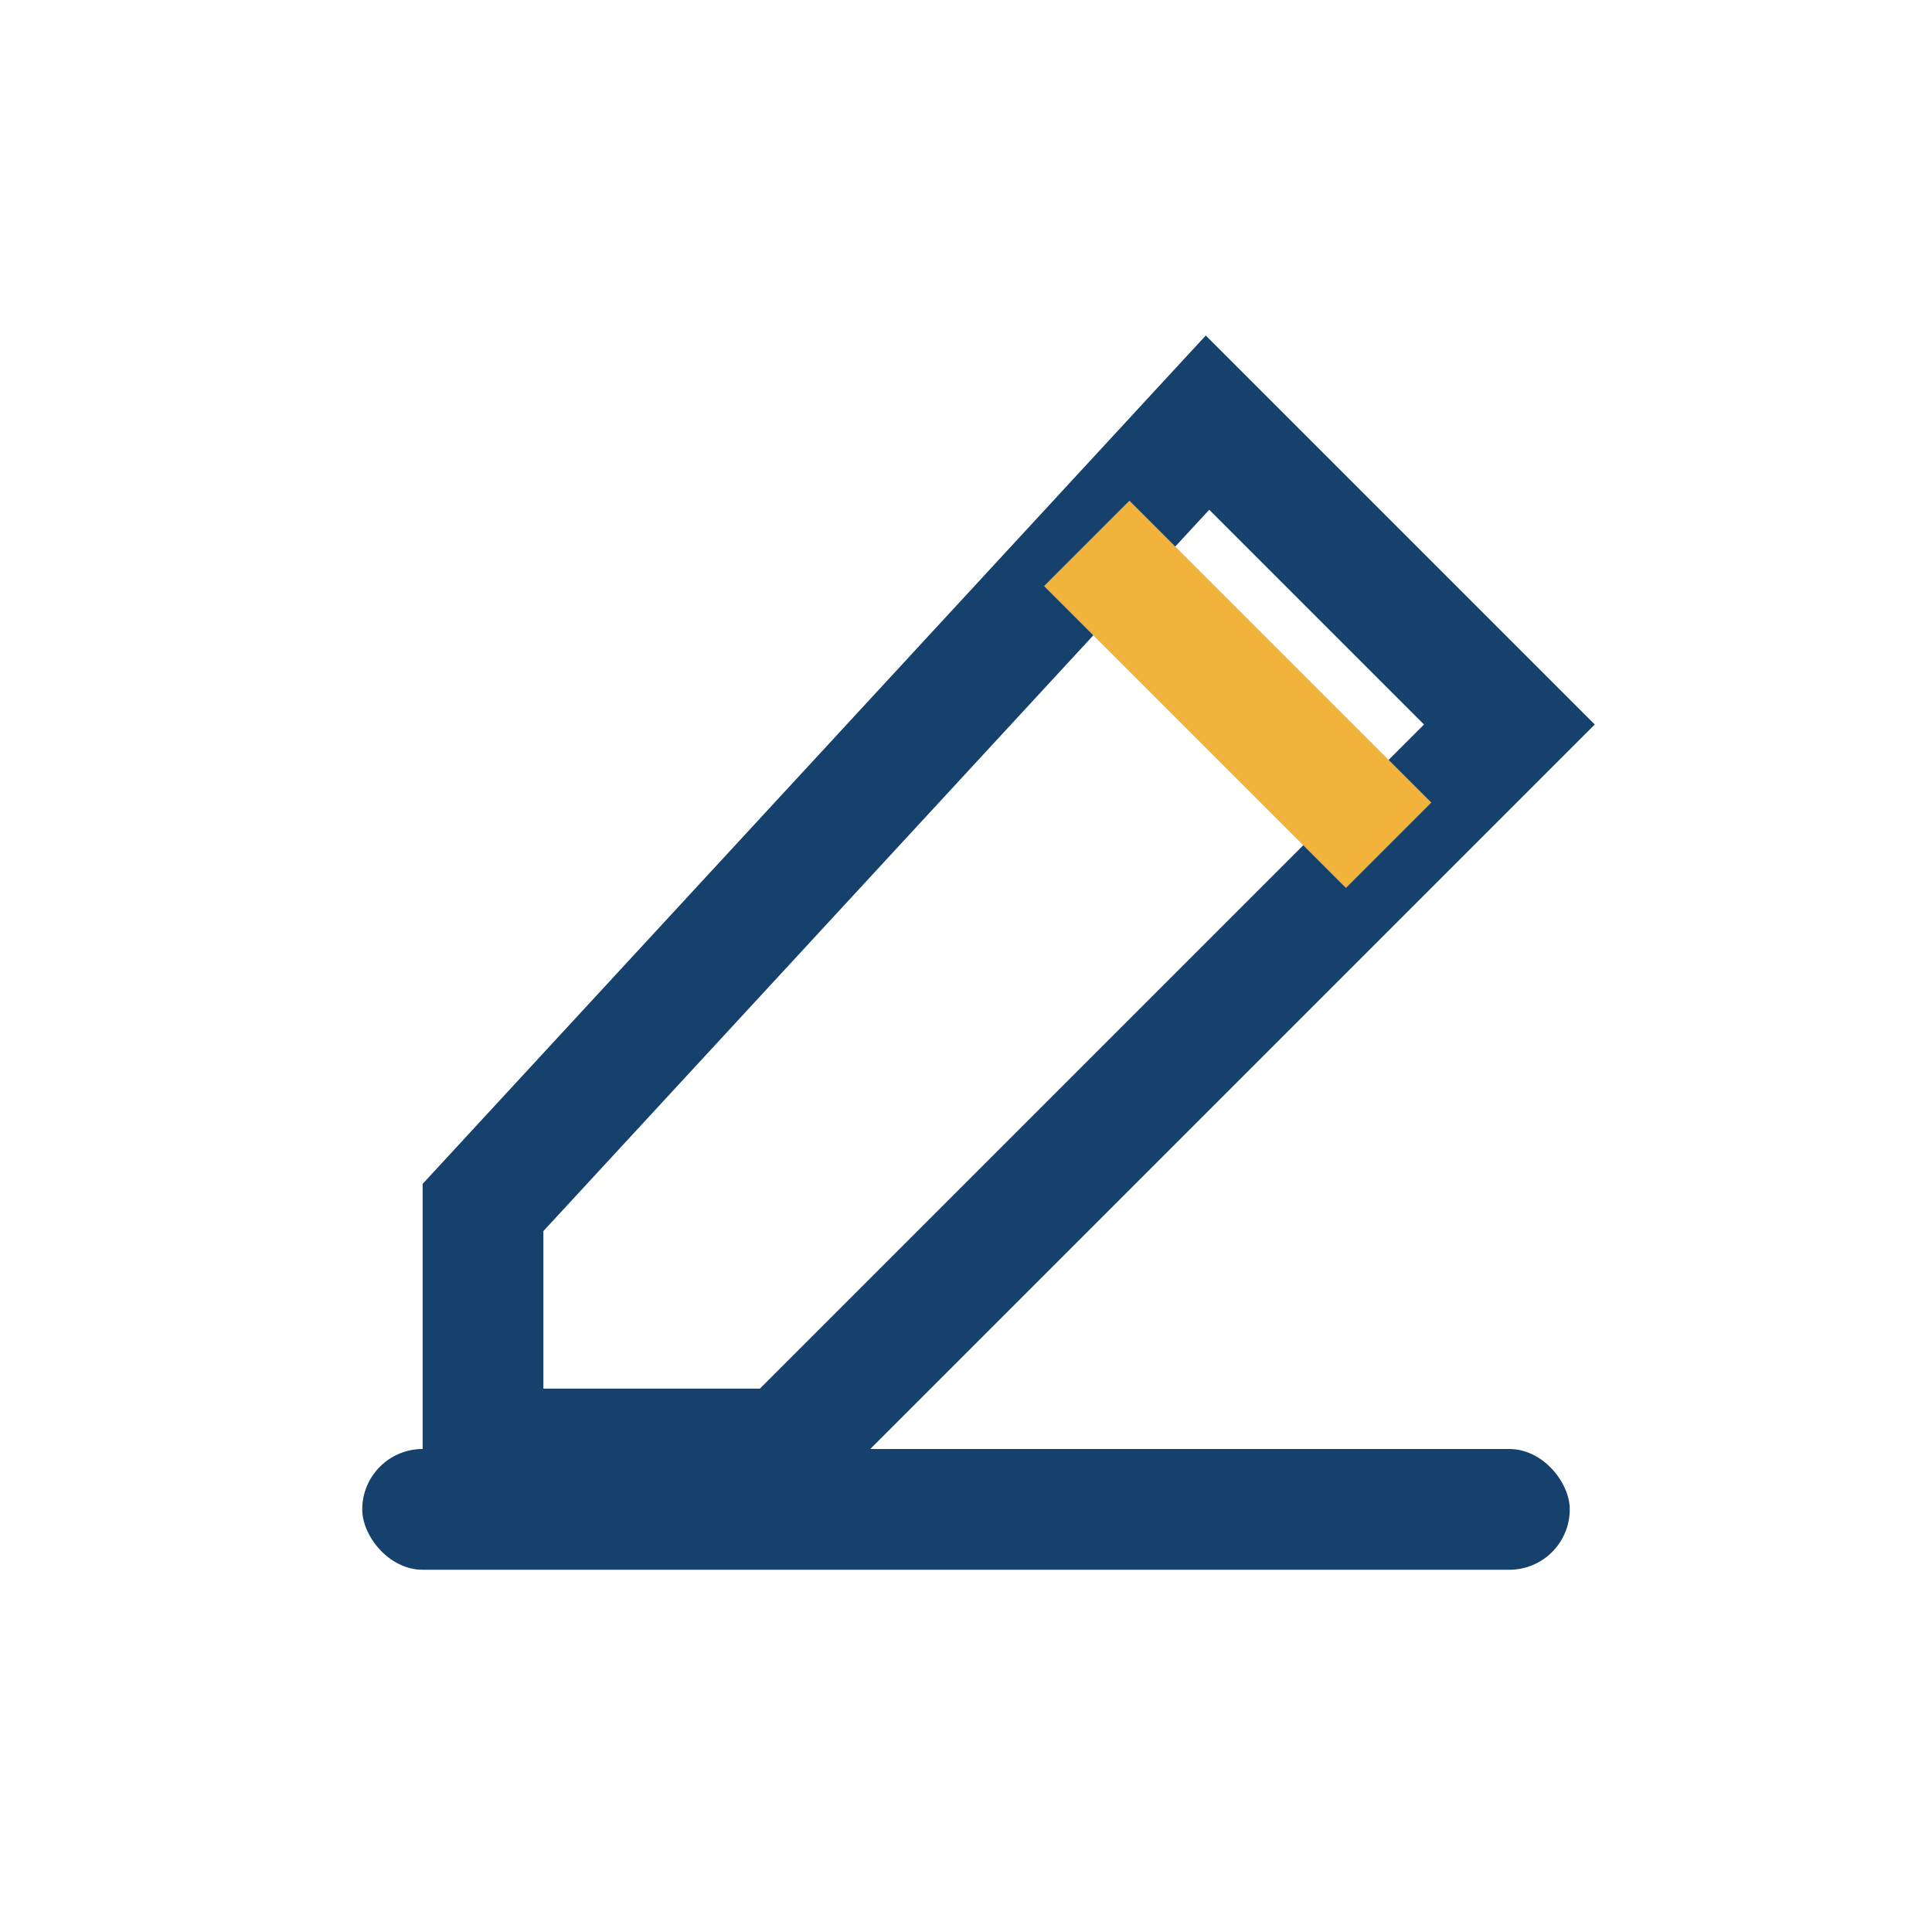
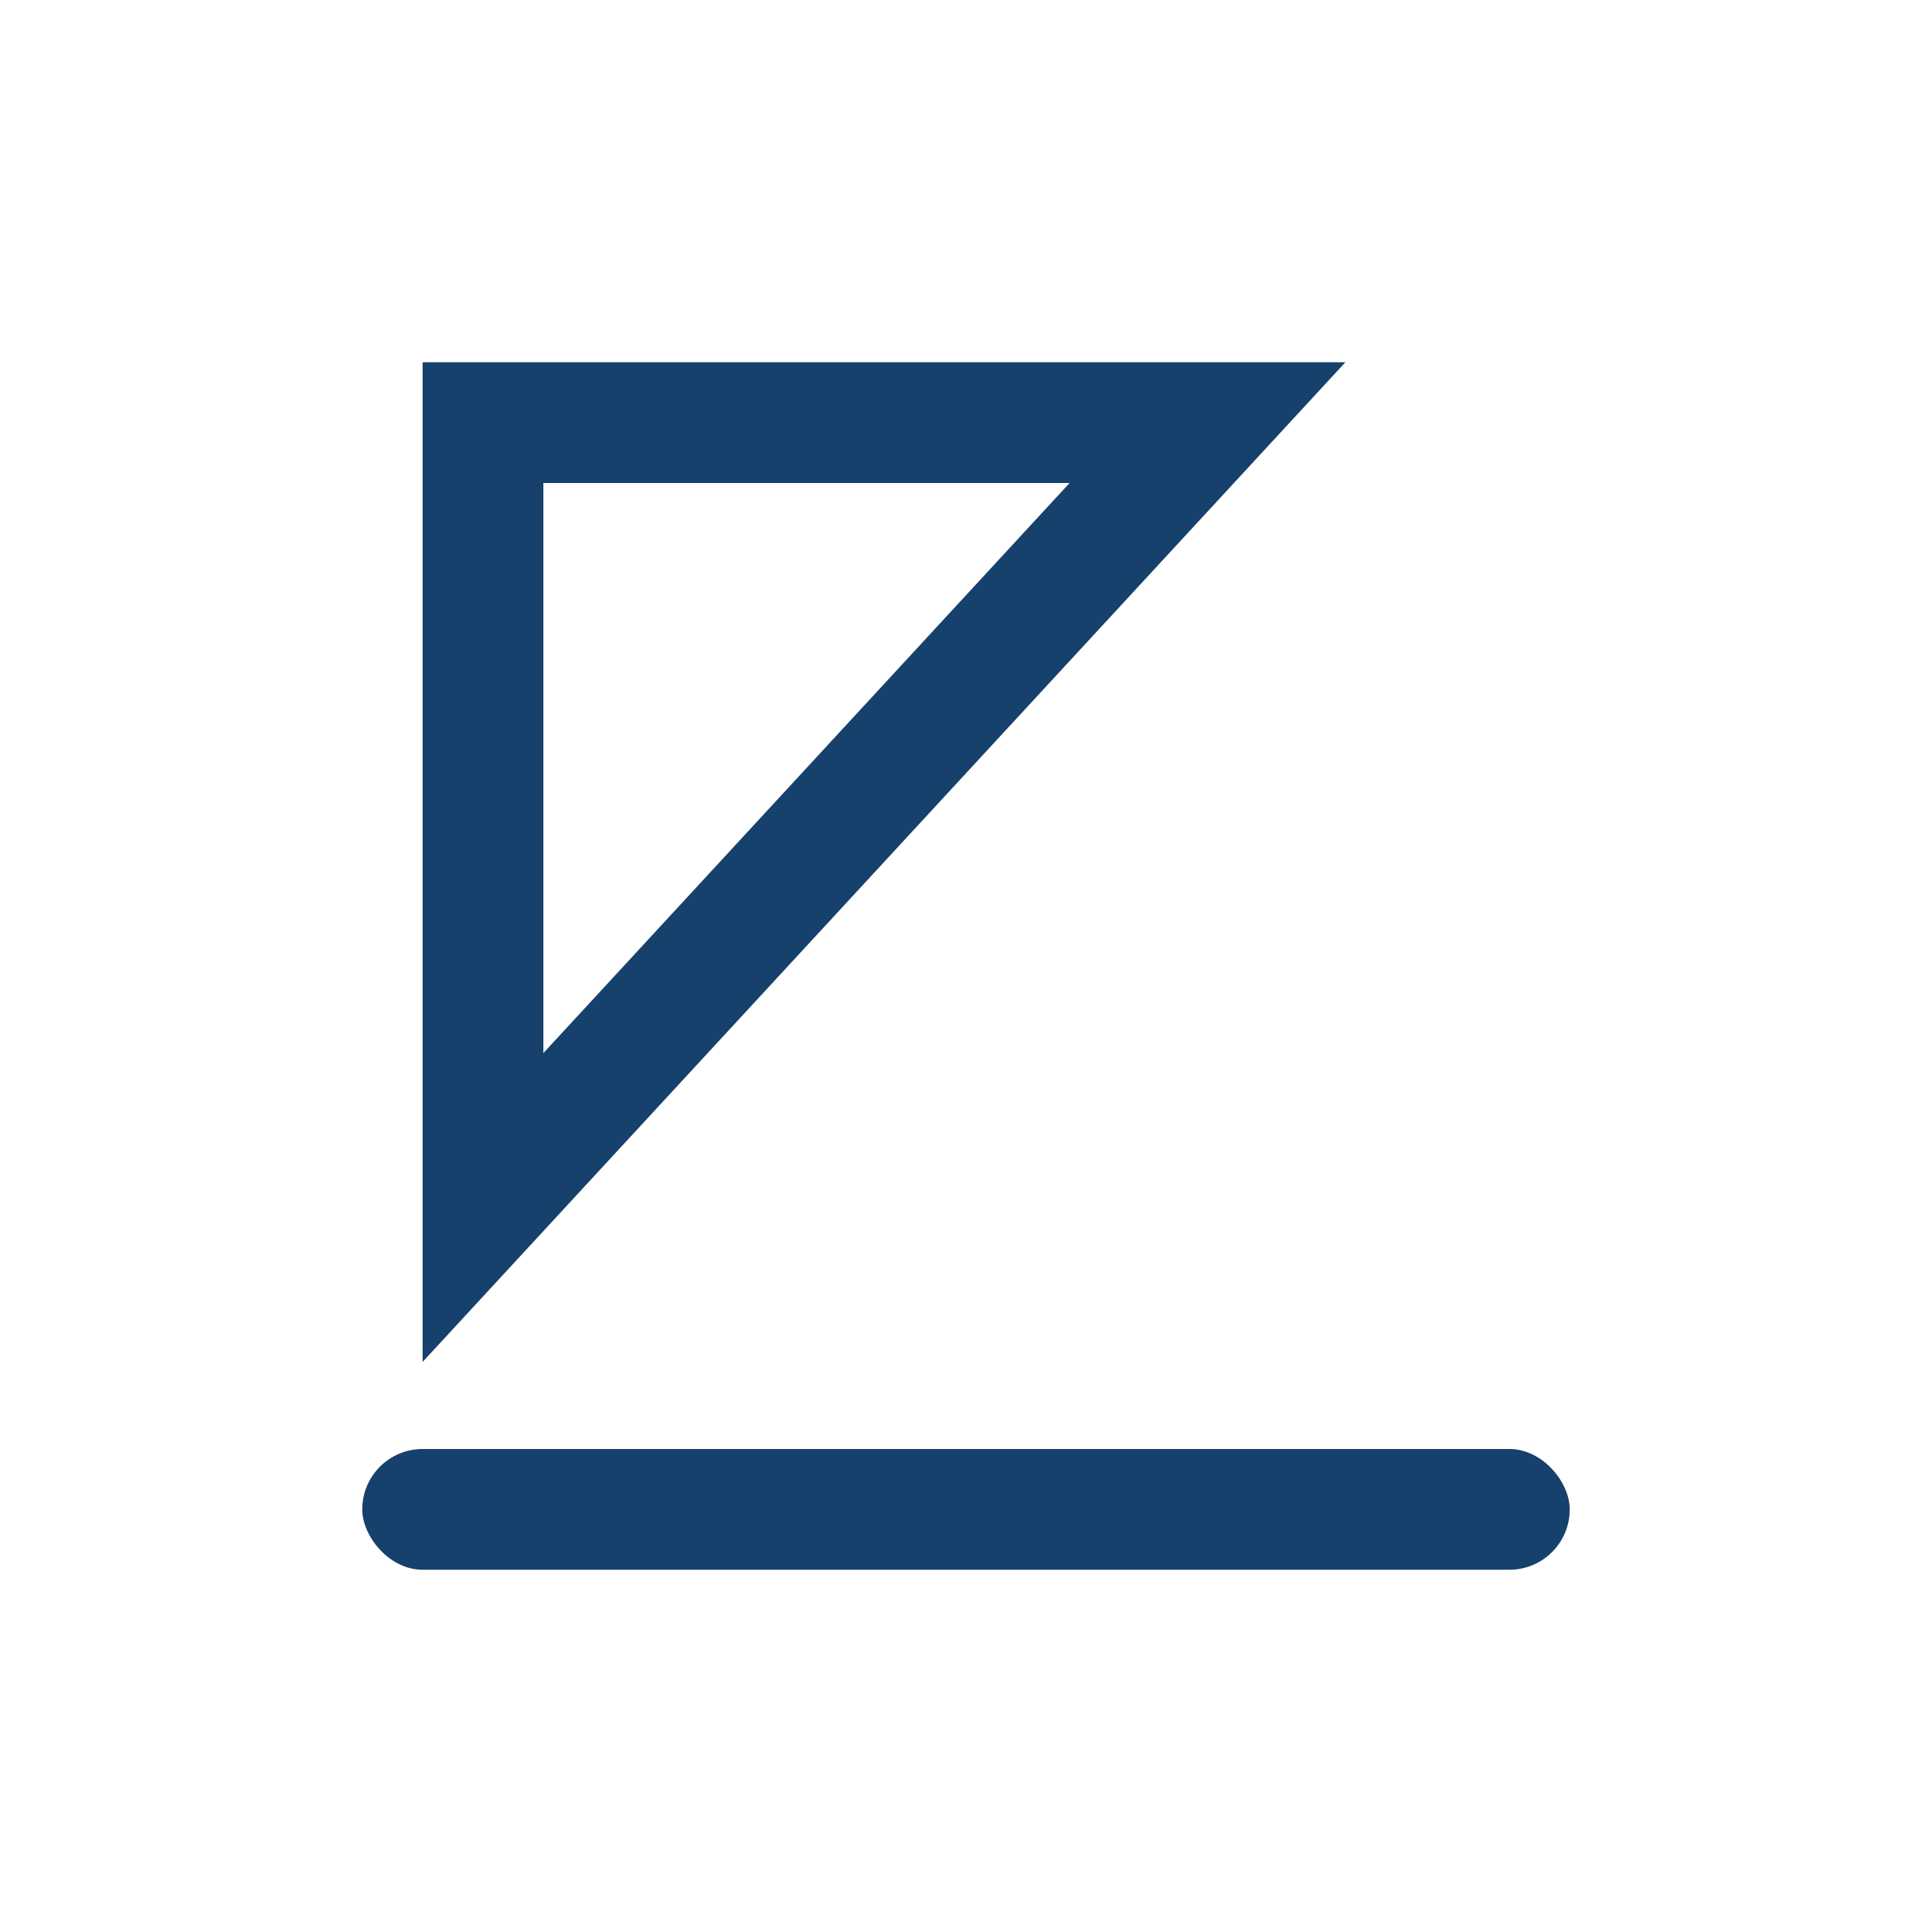
<svg xmlns="http://www.w3.org/2000/svg" width="32" height="32" viewBox="0 0 32 32">
  <rect x="6" y="24" width="20" height="2" rx="1" fill="#16416C" />
-   <path d="M20 7l5 5-12 12H8V20z" stroke="#16416C" stroke-width="2" fill="none" />
-   <path d="M18 9l5 5" stroke="#F2B33D" stroke-width="2" />
+   <path d="M20 7H8V20z" stroke="#16416C" stroke-width="2" fill="none" />
</svg>